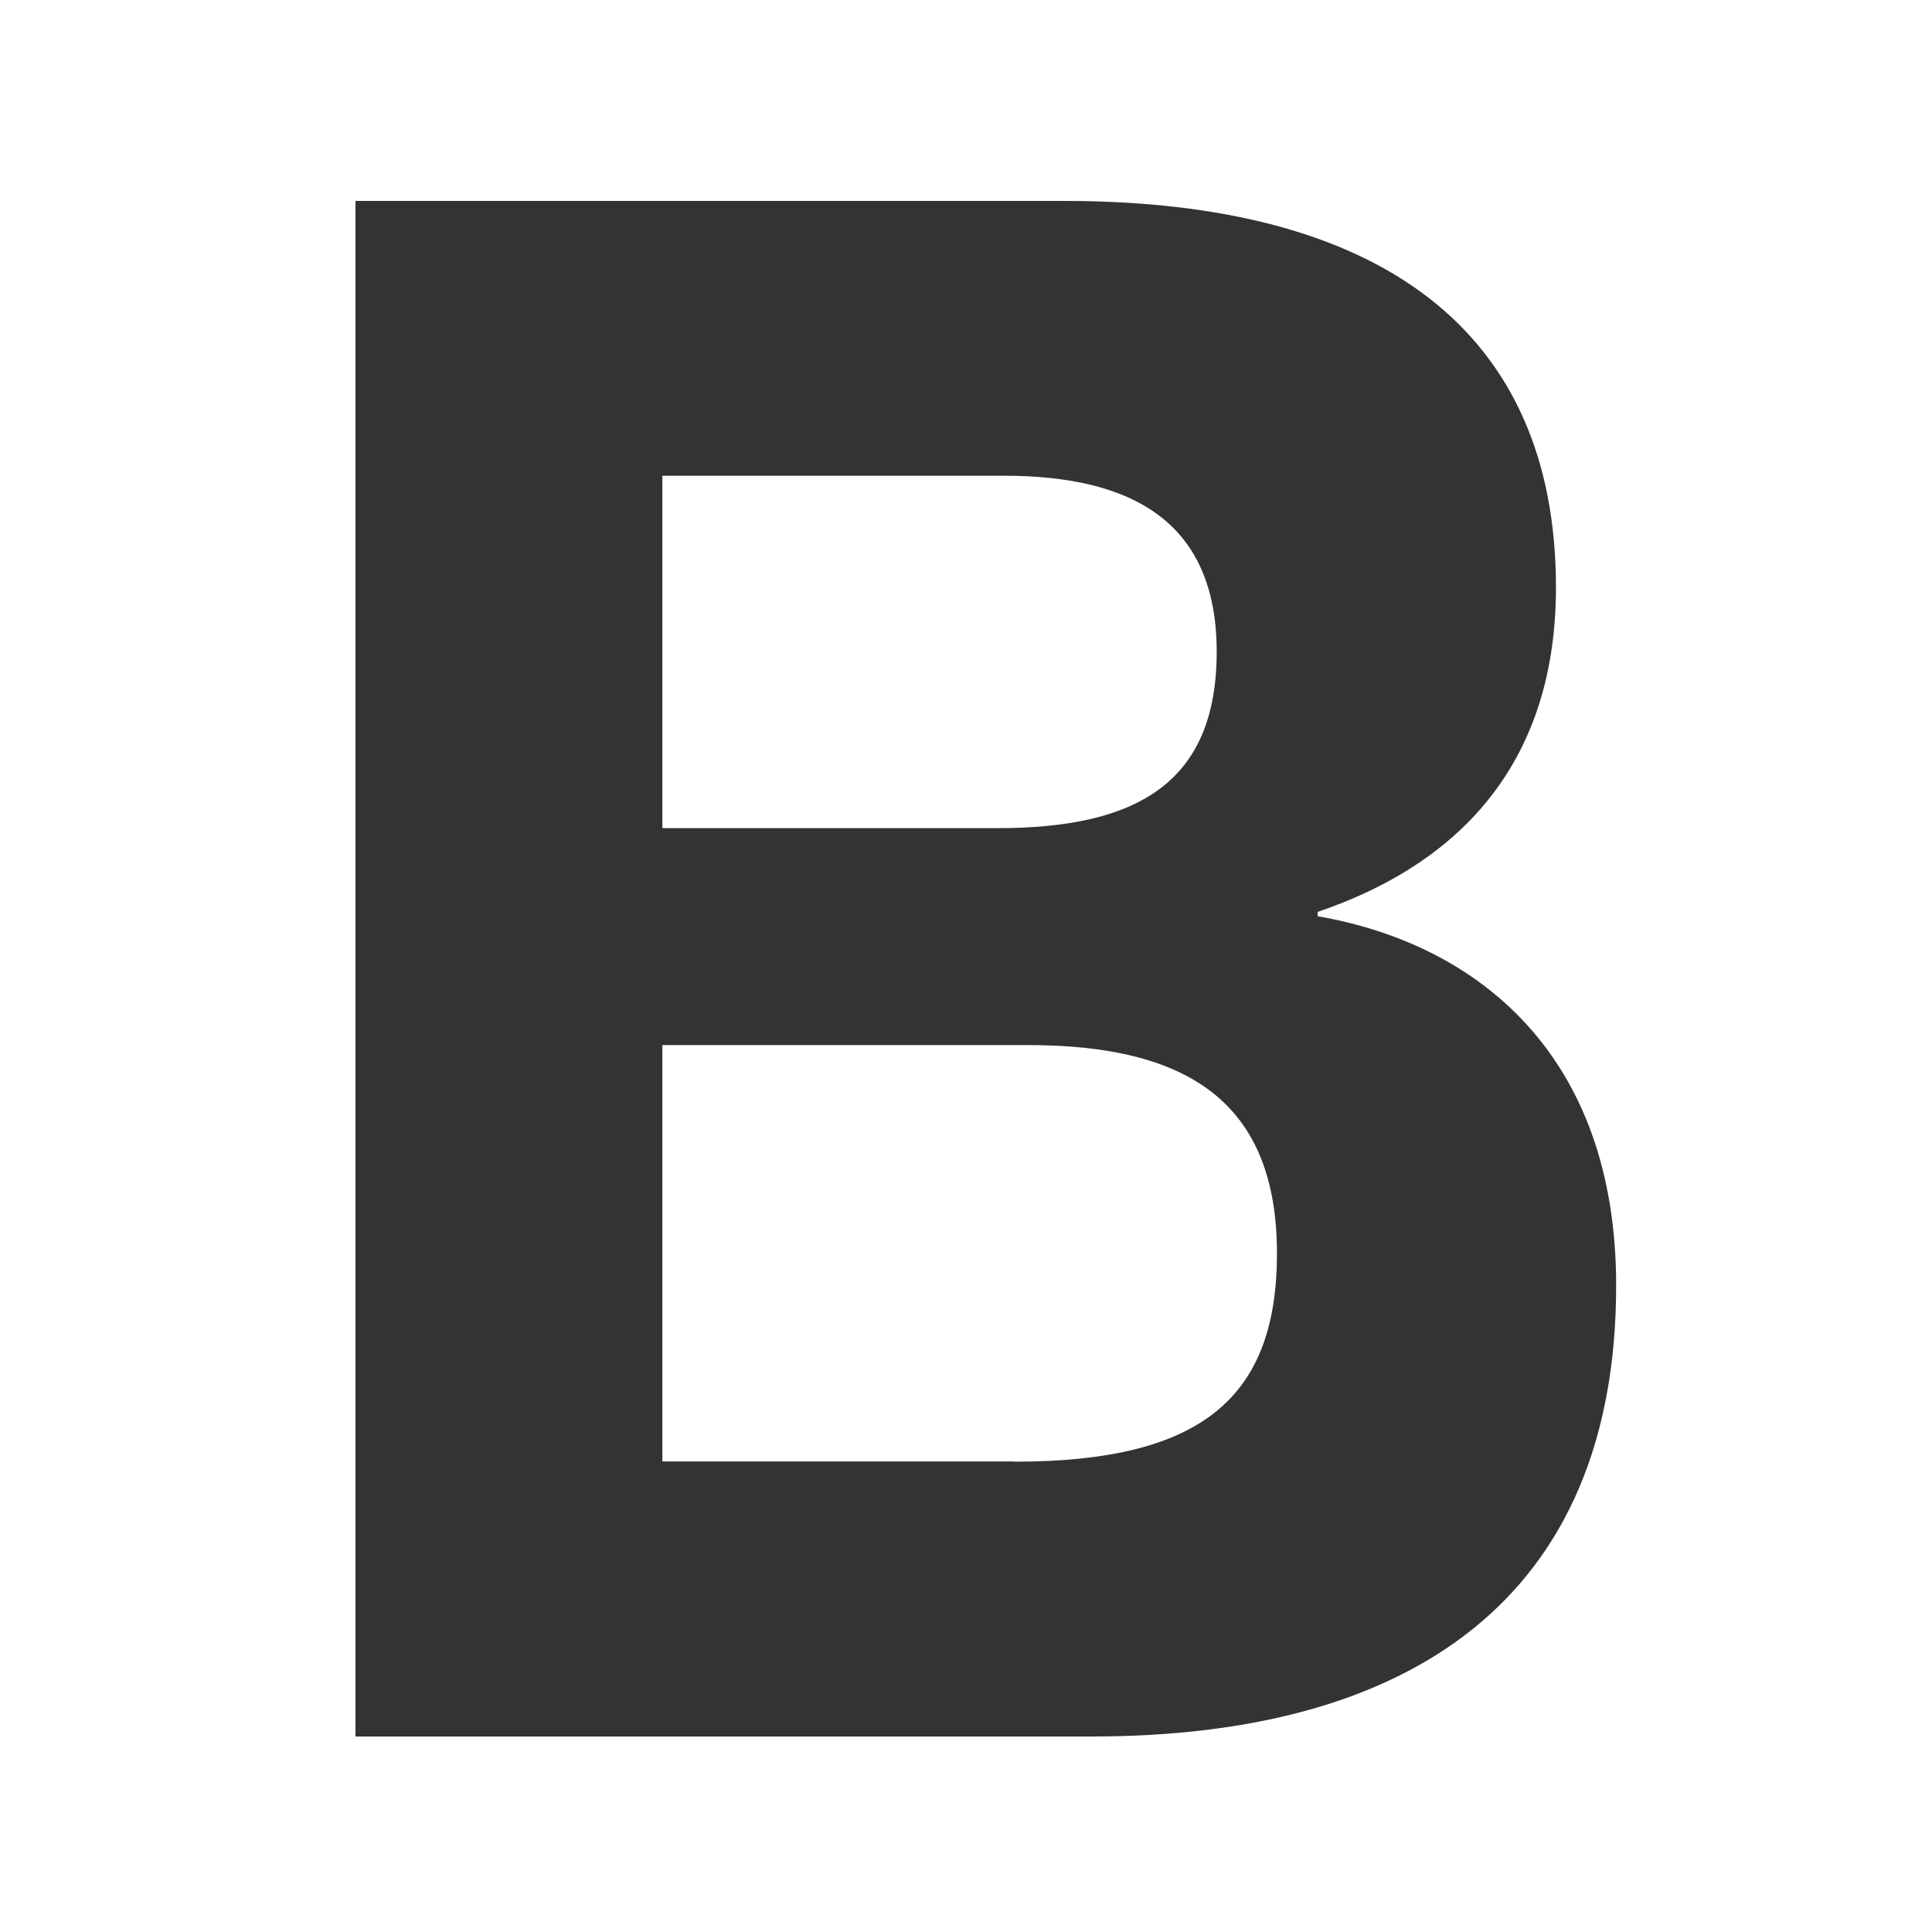
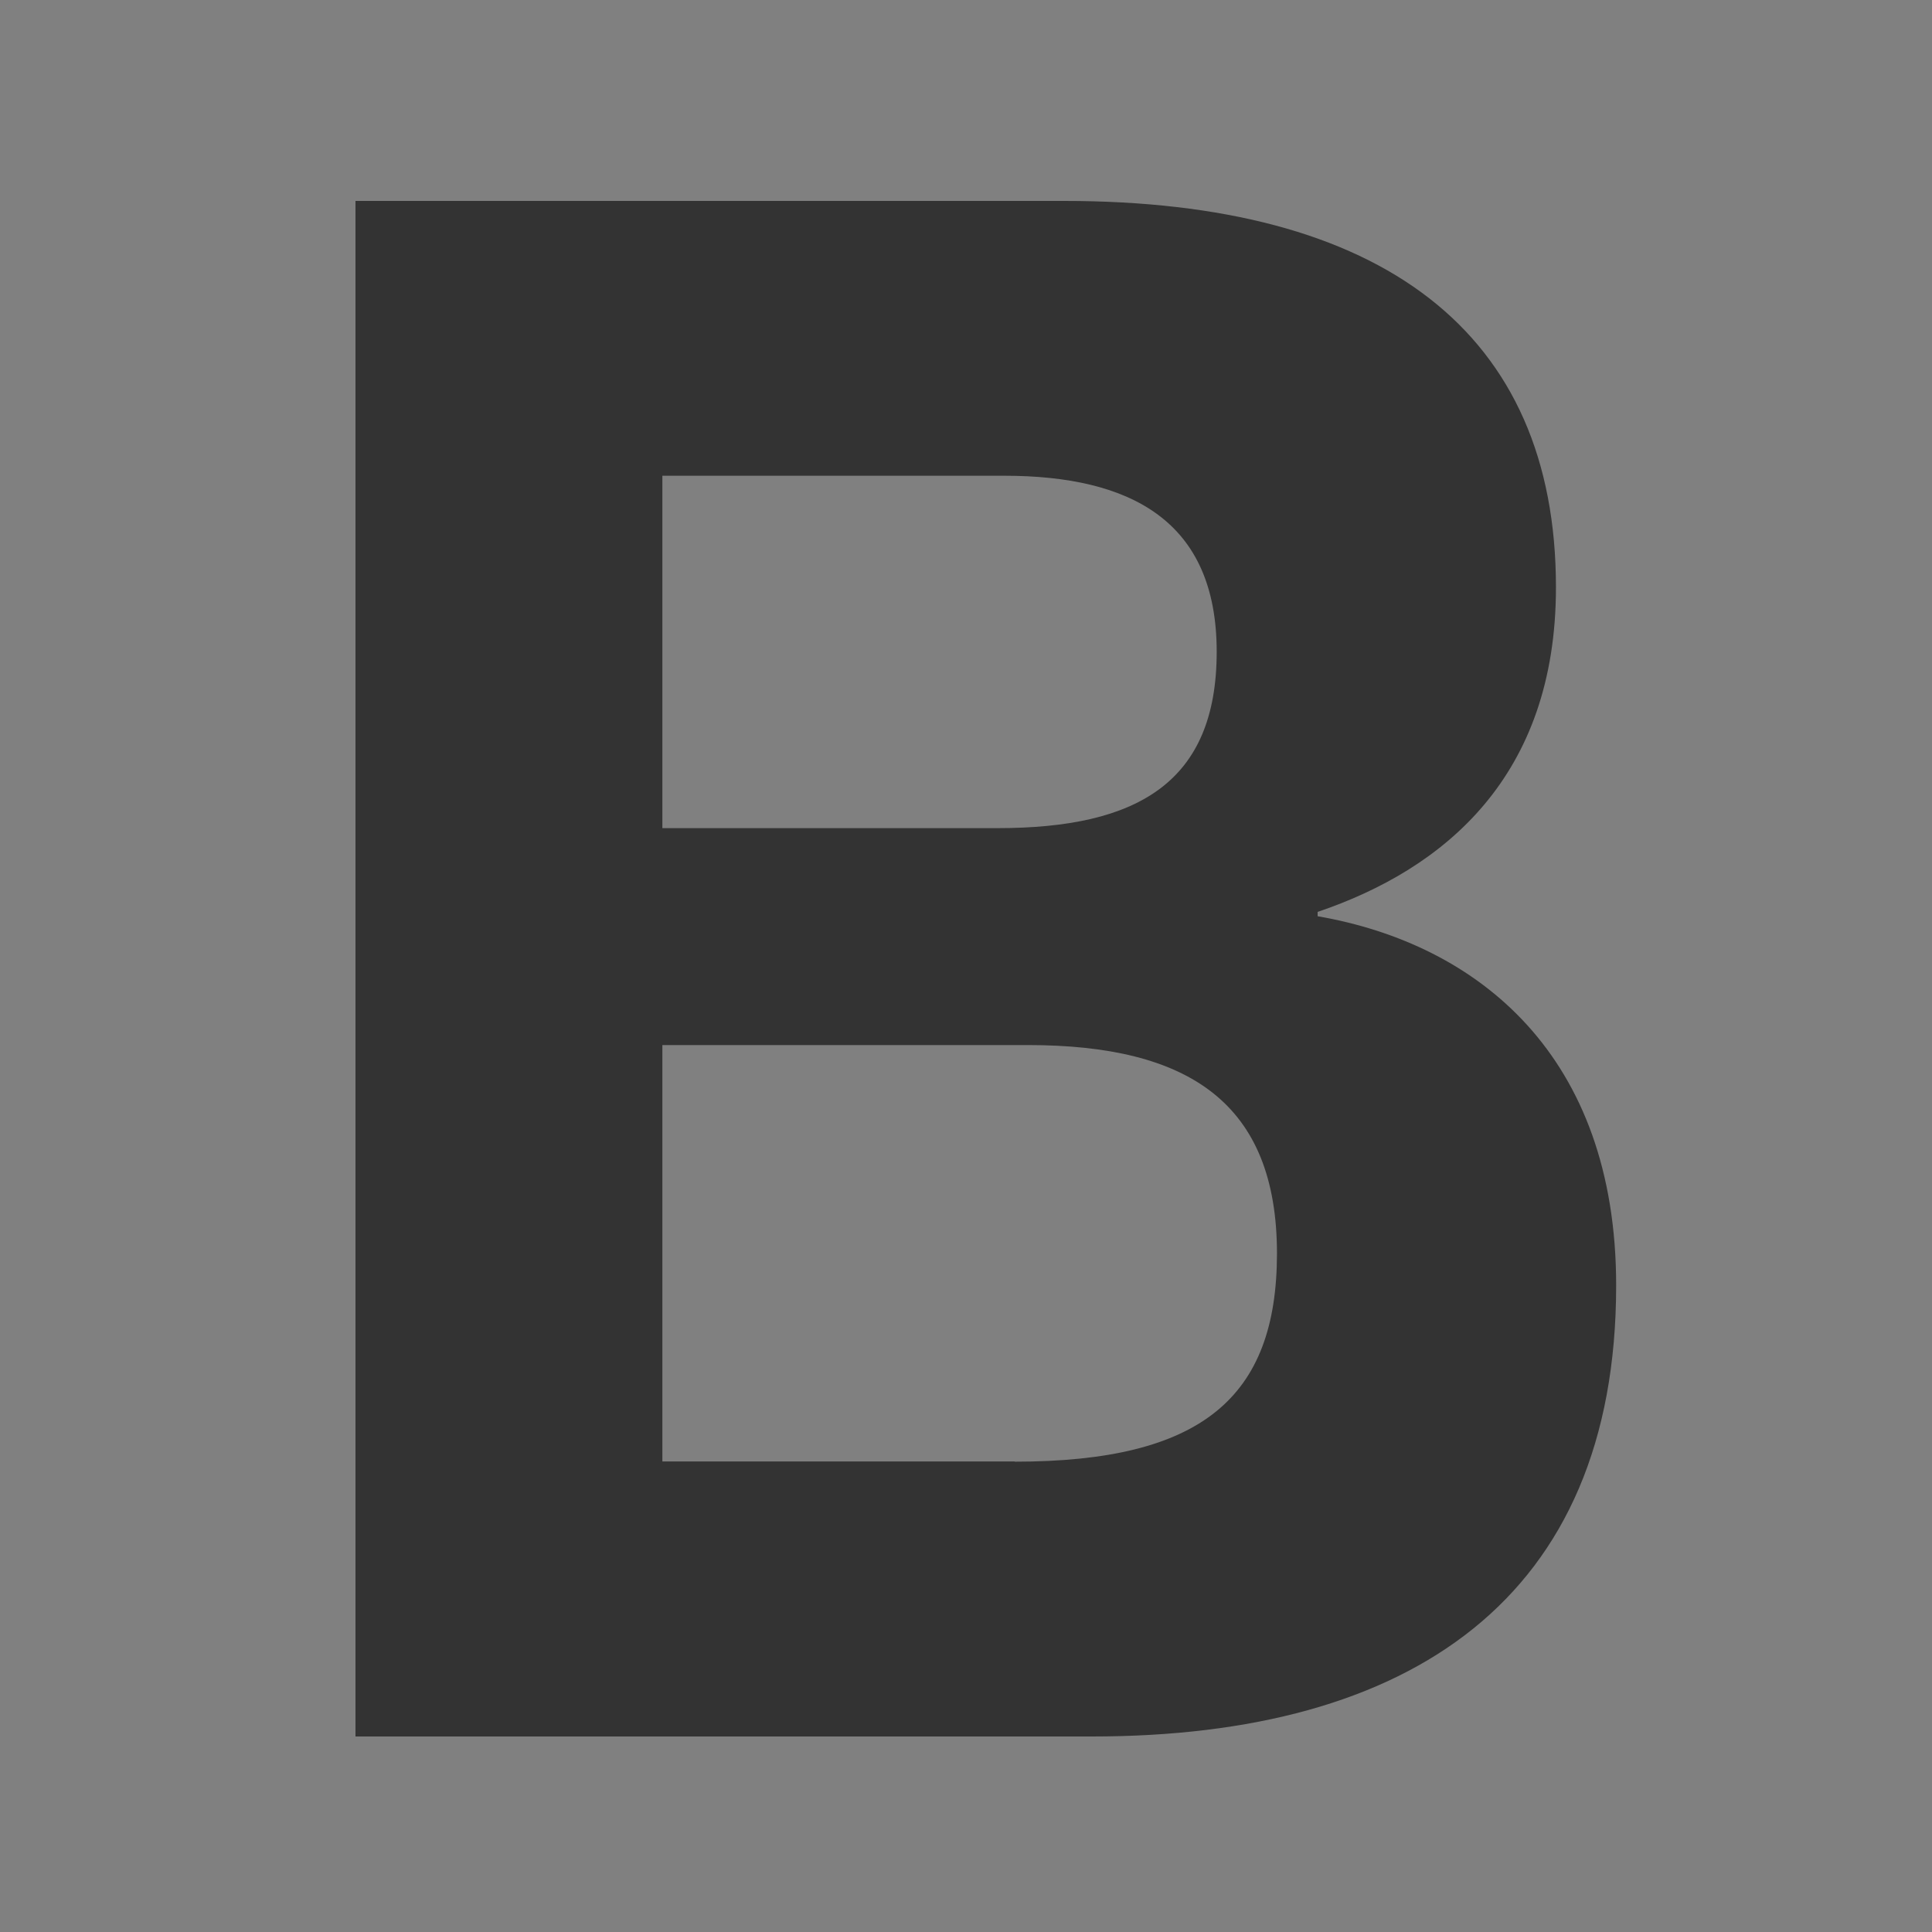
<svg xmlns="http://www.w3.org/2000/svg" version="1.1" width="250" height="250">
  <rect width="100%" height="100%" fill="#808080" stroke="none" />
  <svg width="250" height="250" viewBox="0 0 250 250" fill="none">
-     <rect width="250" height="250" fill="white" />
    <path d="M170.5 118.56V118C186.89 112.45 201.34 100.5 201.34 76C201.34 42.93 178.83 26 137.7 26H46V224.7H141.32C182.45 224.7 209.13 206.91 209.13 166.34C209.13 136.62 191.34 122.17 170.5 118.56ZM85.71 61.56H129.92C146.32 61.56 157.44 67.4 157.44 84.34C157.44 101.28 147.15 107.16 129.09 107.16H85.71V61.56ZM131.31 189.11H85.71V135.23H133C153.84 135.23 165.24 142.73 165.24 162.23C165.22 180.85 155.49 189.14 131.31 189.14V189.11Z" fill="#333333" />
  </svg>
  <style>@media (prefers-color-scheme: light) { :root { filter: none; } }
</style>
</svg>